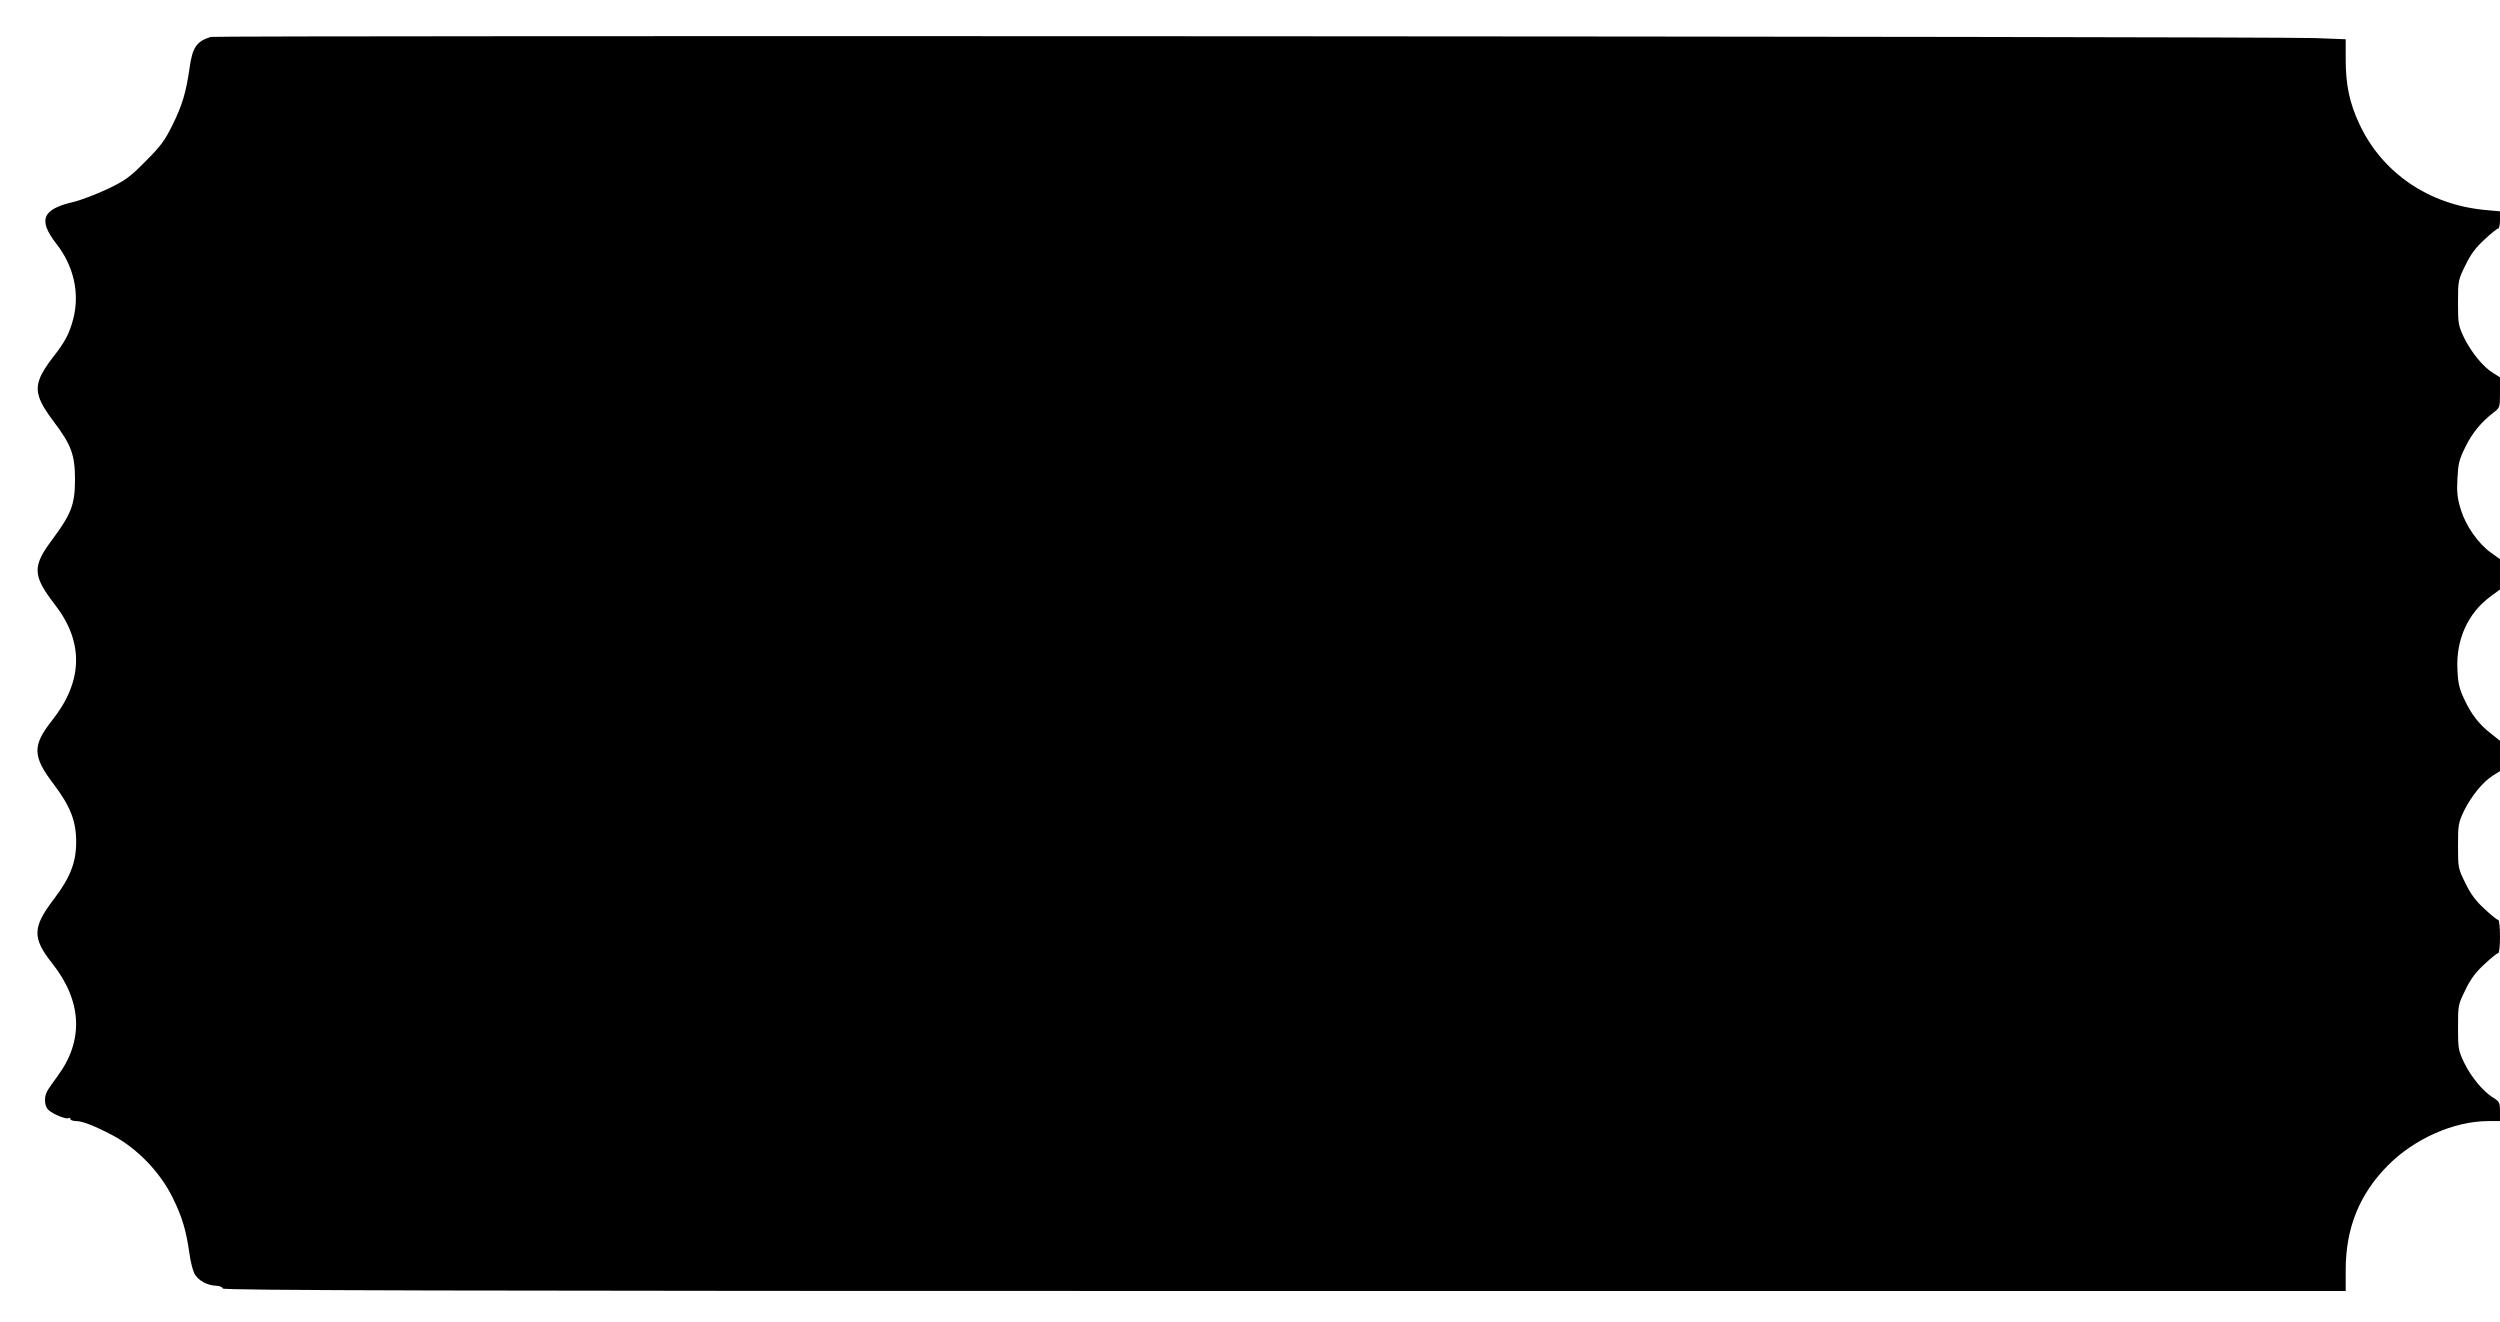
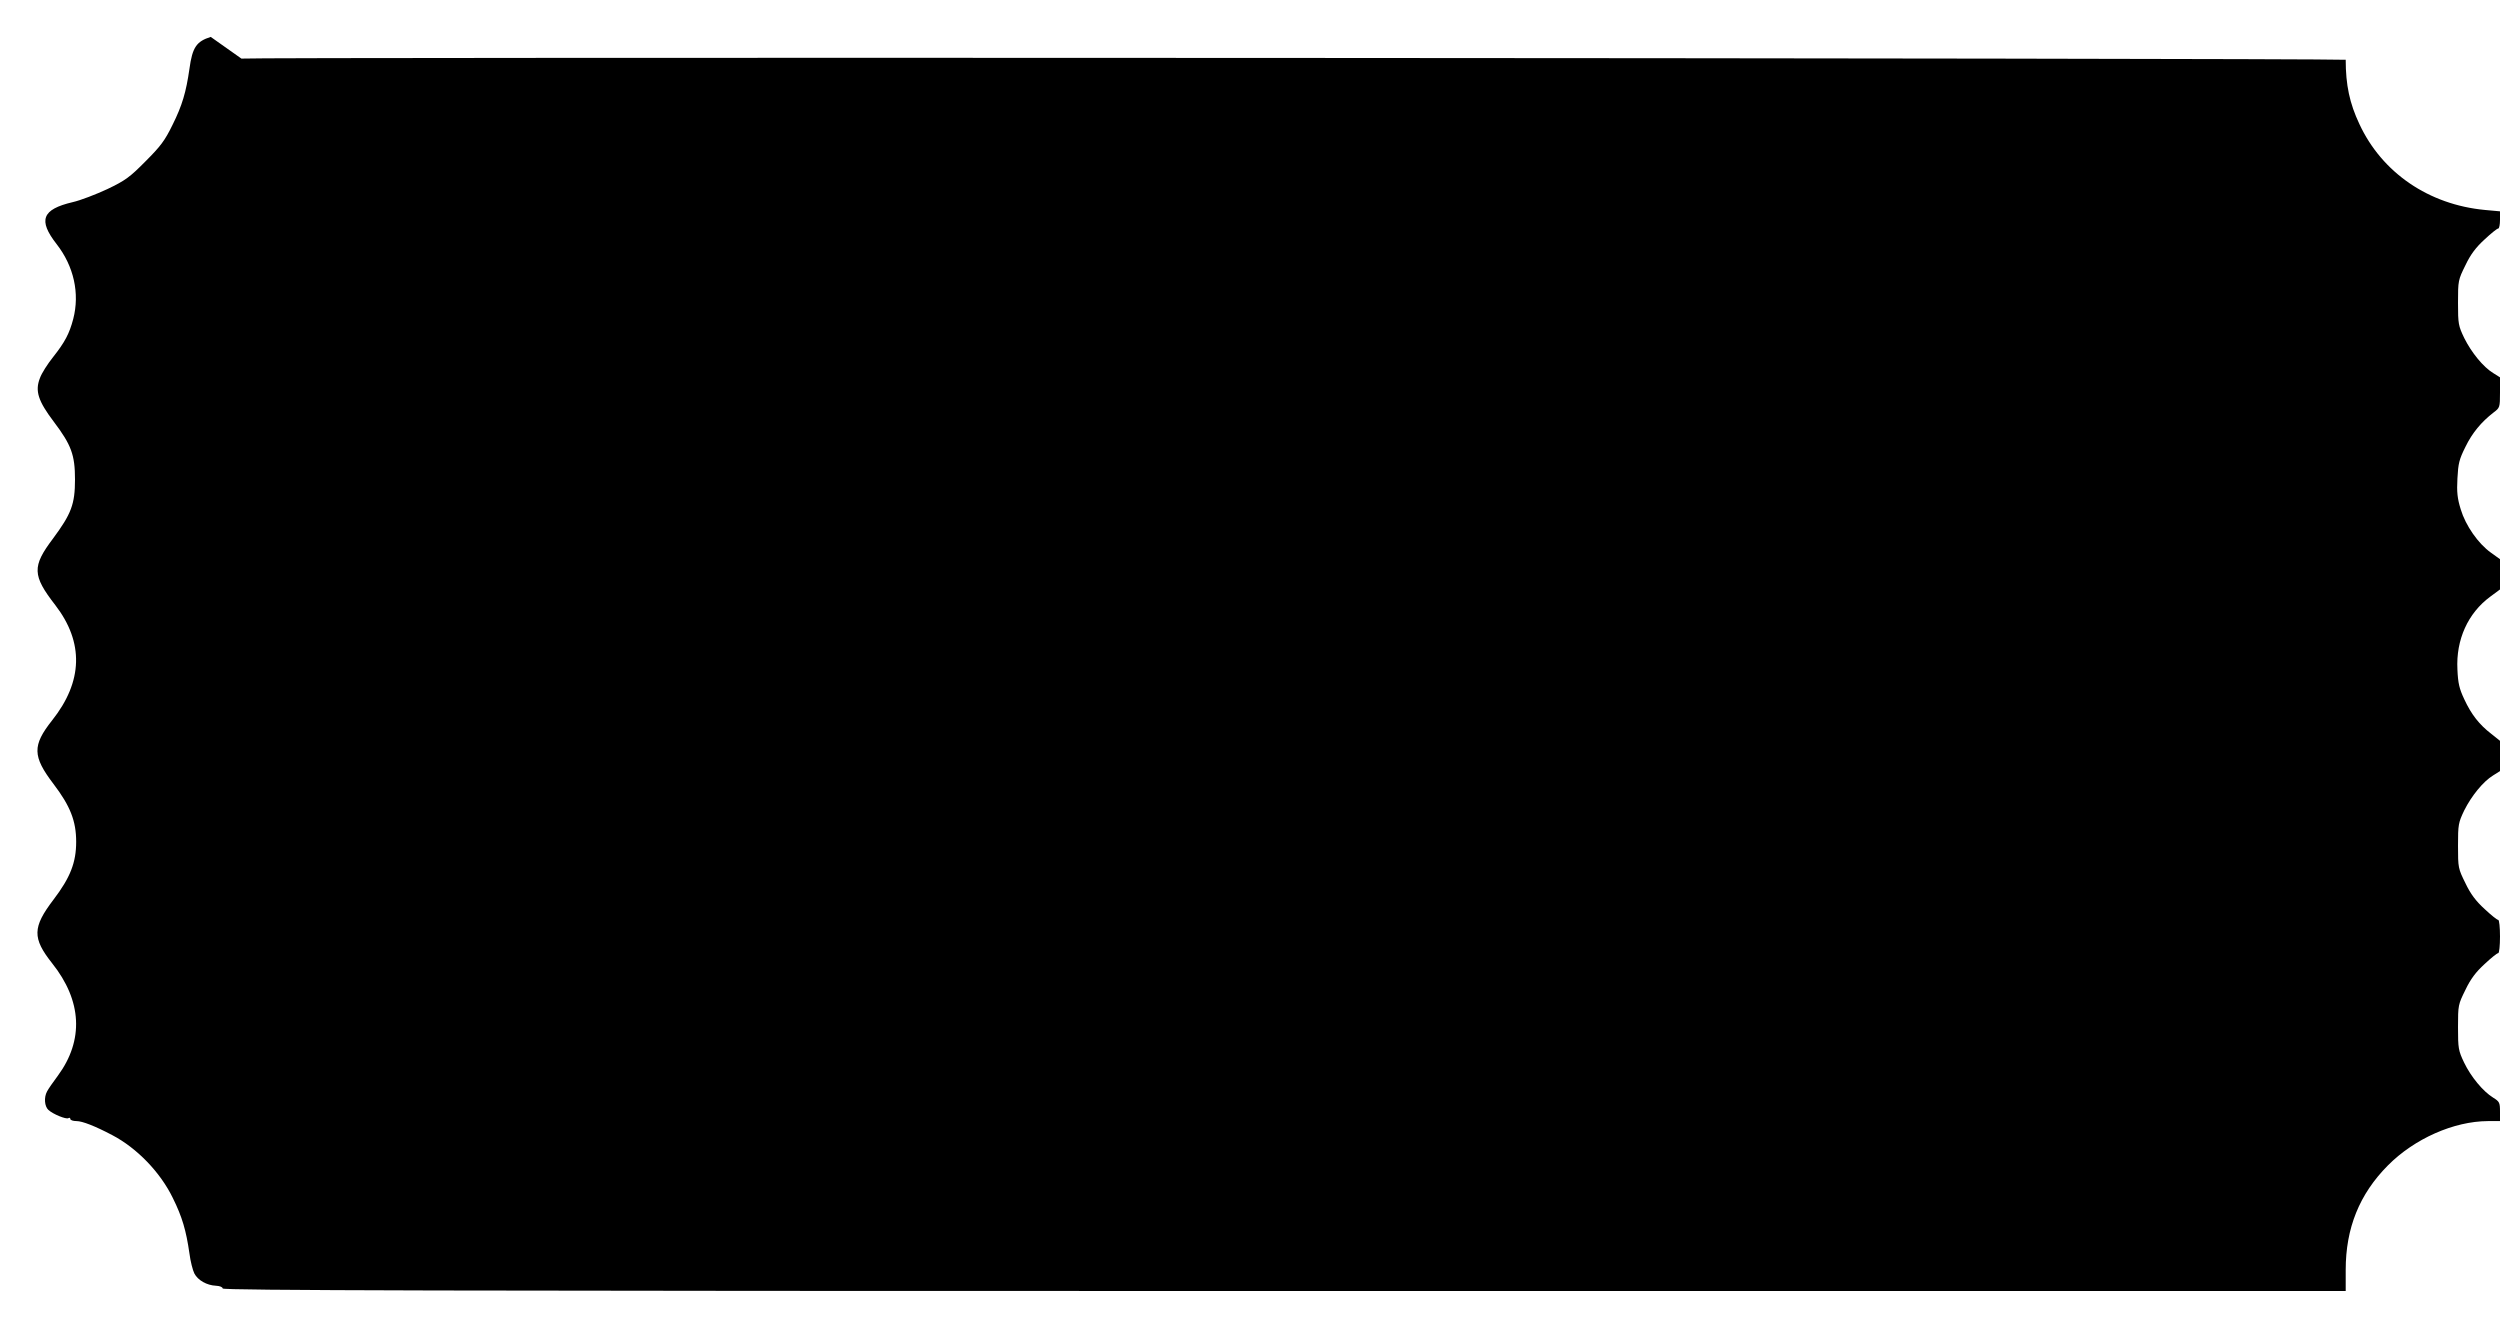
<svg xmlns="http://www.w3.org/2000/svg" version="1.0" width="1280pt" height="677pt" viewBox="0 0 1280 677" preserveAspectRatio="xMidYMid meet">
  <g transform="translate(0,677) scale(0.1,-0.1)" fill="#000000" stroke="none">
-     <path d="M1079 6581 c-73 -23 -94 -53 -109 -163 -17 -119 -37 -188 -87 -288 -39 -80 -61 -109 -138 -186 -80 -81 -103 -98 -195 -142 -58 -27 -138 -58 -178 -67 -157 -37 -178 -92 -82 -215 88 -113 119 -252 85 -383 -20 -76 -43 -119 -103 -195 -28 -35 -59 -83 -68 -109 -25 -65 -9 -116 72 -223 89 -118 108 -169 108 -295 0 -127 -19 -176 -113 -303 -107 -142 -106 -188 12 -340 147 -191 142 -391 -16 -590 -102 -129 -101 -184 7 -326 86 -113 116 -190 116 -296 0 -106 -30 -183 -116 -296 -108 -142 -109 -197 -7 -326 153 -192 163 -394 29 -576 -24 -32 -49 -68 -55 -80 -17 -31 -13 -77 7 -95 24 -22 91 -49 102 -42 6 4 10 1 10 -4 0 -6 14 -11 32 -11 29 0 94 -25 183 -72 126 -66 246 -190 310 -322 48 -97 68 -166 85 -284 5 -40 17 -86 25 -102 18 -35 64 -61 111 -63 20 -1 34 -7 34 -14 0 -10 1094 -13 5435 -13 l5435 0 0 108 c0 214 70 388 216 535 136 137 337 226 512 227 l62 0 0 49 c0 46 -3 51 -35 71 -52 32 -114 107 -149 180 -29 61 -31 72 -31 181 0 113 1 116 38 191 26 55 54 92 98 132 33 31 64 56 70 56 5 0 9 38 9 85 0 47 -4 85 -9 85 -6 0 -37 25 -70 56 -44 40 -72 77 -98 132 -37 75 -38 78 -38 192 0 109 2 118 32 181 37 74 97 148 148 179 l35 22 0 77 0 78 -45 36 c-61 47 -102 99 -138 177 -25 53 -32 81 -35 152 -8 153 54 289 168 373 l50 37 0 77 0 78 -46 33 c-66 47 -130 139 -155 222 -17 55 -21 88 -17 158 4 77 9 98 41 162 35 72 81 127 144 176 32 24 33 26 33 102 l0 78 -35 22 c-51 31 -111 105 -148 179 -30 63 -32 72 -32 181 0 114 1 117 38 192 26 55 54 92 98 132 33 31 64 56 70 56 5 0 9 20 9 44 l0 44 -77 7 c-287 27 -527 190 -643 440 -50 106 -70 200 -70 329 l0 105 -157 6 c-239 9 -10744 14 -10774 6z" />
+     <path d="M1079 6581 c-73 -23 -94 -53 -109 -163 -17 -119 -37 -188 -87 -288 -39 -80 -61 -109 -138 -186 -80 -81 -103 -98 -195 -142 -58 -27 -138 -58 -178 -67 -157 -37 -178 -92 -82 -215 88 -113 119 -252 85 -383 -20 -76 -43 -119 -103 -195 -28 -35 -59 -83 -68 -109 -25 -65 -9 -116 72 -223 89 -118 108 -169 108 -295 0 -127 -19 -176 -113 -303 -107 -142 -106 -188 12 -340 147 -191 142 -391 -16 -590 -102 -129 -101 -184 7 -326 86 -113 116 -190 116 -296 0 -106 -30 -183 -116 -296 -108 -142 -109 -197 -7 -326 153 -192 163 -394 29 -576 -24 -32 -49 -68 -55 -80 -17 -31 -13 -77 7 -95 24 -22 91 -49 102 -42 6 4 10 1 10 -4 0 -6 14 -11 32 -11 29 0 94 -25 183 -72 126 -66 246 -190 310 -322 48 -97 68 -166 85 -284 5 -40 17 -86 25 -102 18 -35 64 -61 111 -63 20 -1 34 -7 34 -14 0 -10 1094 -13 5435 -13 l5435 0 0 108 c0 214 70 388 216 535 136 137 337 226 512 227 l62 0 0 49 c0 46 -3 51 -35 71 -52 32 -114 107 -149 180 -29 61 -31 72 -31 181 0 113 1 116 38 191 26 55 54 92 98 132 33 31 64 56 70 56 5 0 9 38 9 85 0 47 -4 85 -9 85 -6 0 -37 25 -70 56 -44 40 -72 77 -98 132 -37 75 -38 78 -38 192 0 109 2 118 32 181 37 74 97 148 148 179 l35 22 0 77 0 78 -45 36 c-61 47 -102 99 -138 177 -25 53 -32 81 -35 152 -8 153 54 289 168 373 l50 37 0 77 0 78 -46 33 c-66 47 -130 139 -155 222 -17 55 -21 88 -17 158 4 77 9 98 41 162 35 72 81 127 144 176 32 24 33 26 33 102 l0 78 -35 22 c-51 31 -111 105 -148 179 -30 63 -32 72 -32 181 0 114 1 117 38 192 26 55 54 92 98 132 33 31 64 56 70 56 5 0 9 20 9 44 l0 44 -77 7 c-287 27 -527 190 -643 440 -50 106 -70 200 -70 329 c-239 9 -10744 14 -10774 6z" />
  </g>
</svg>